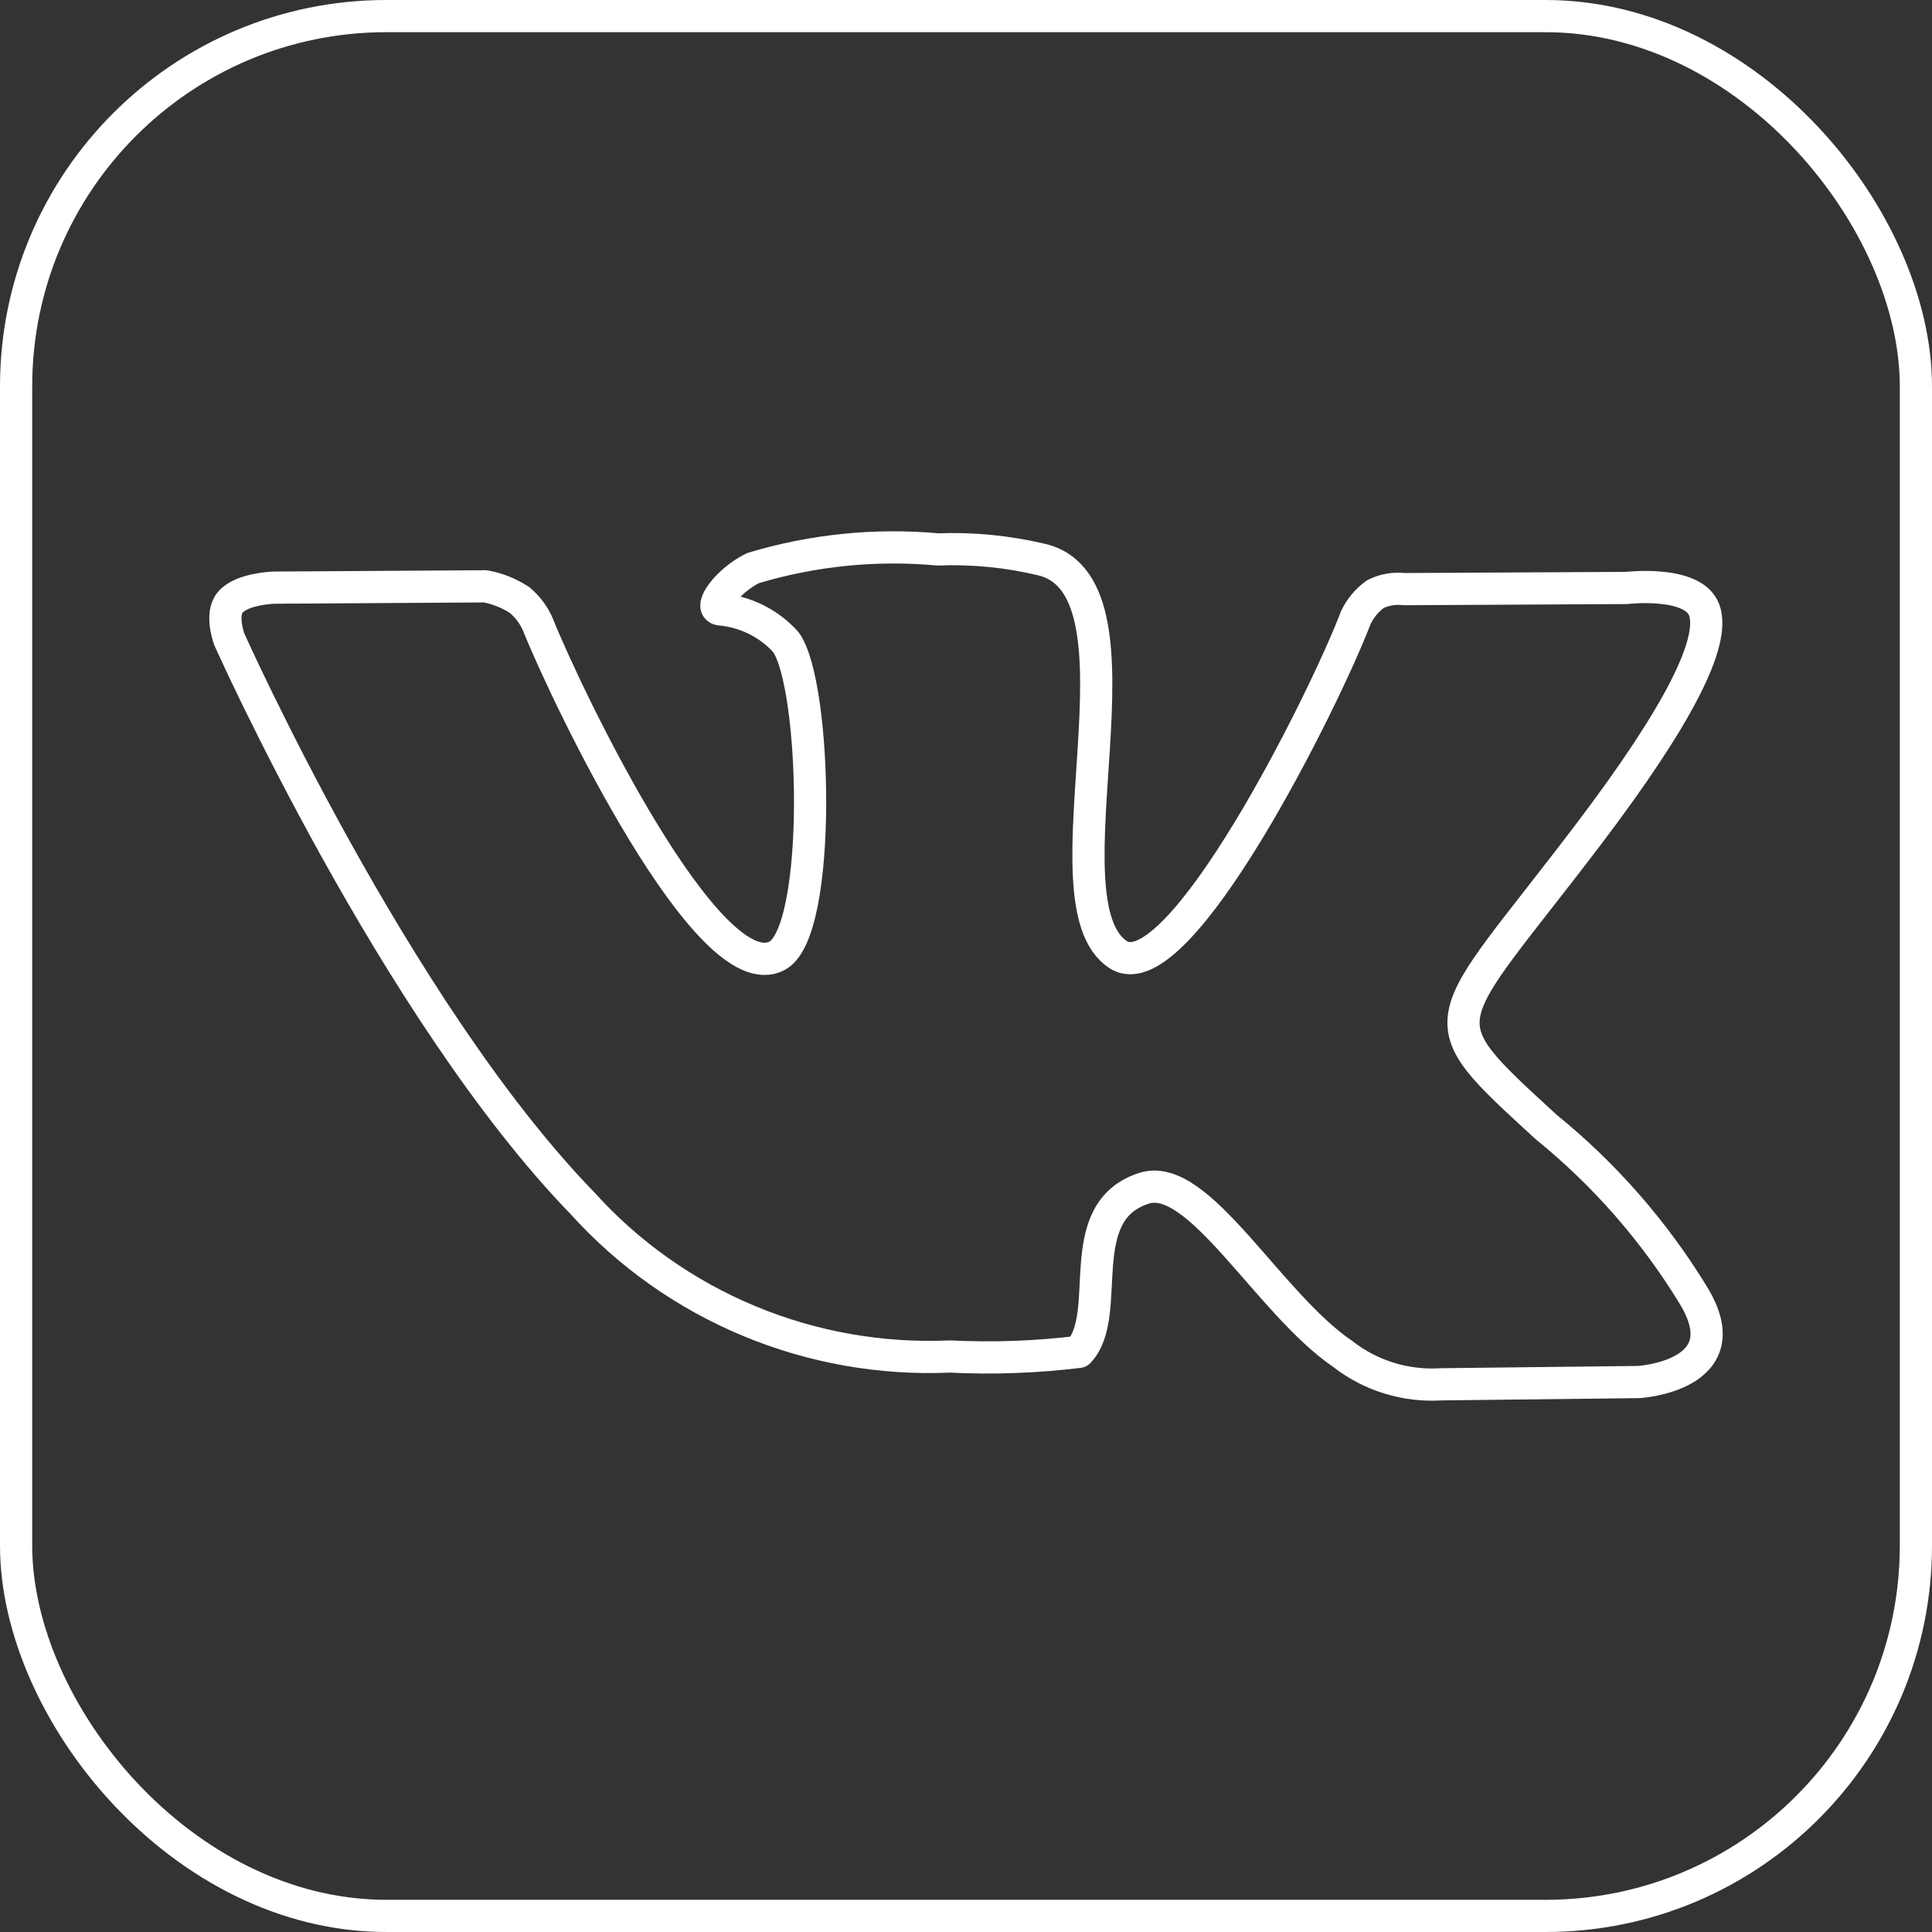
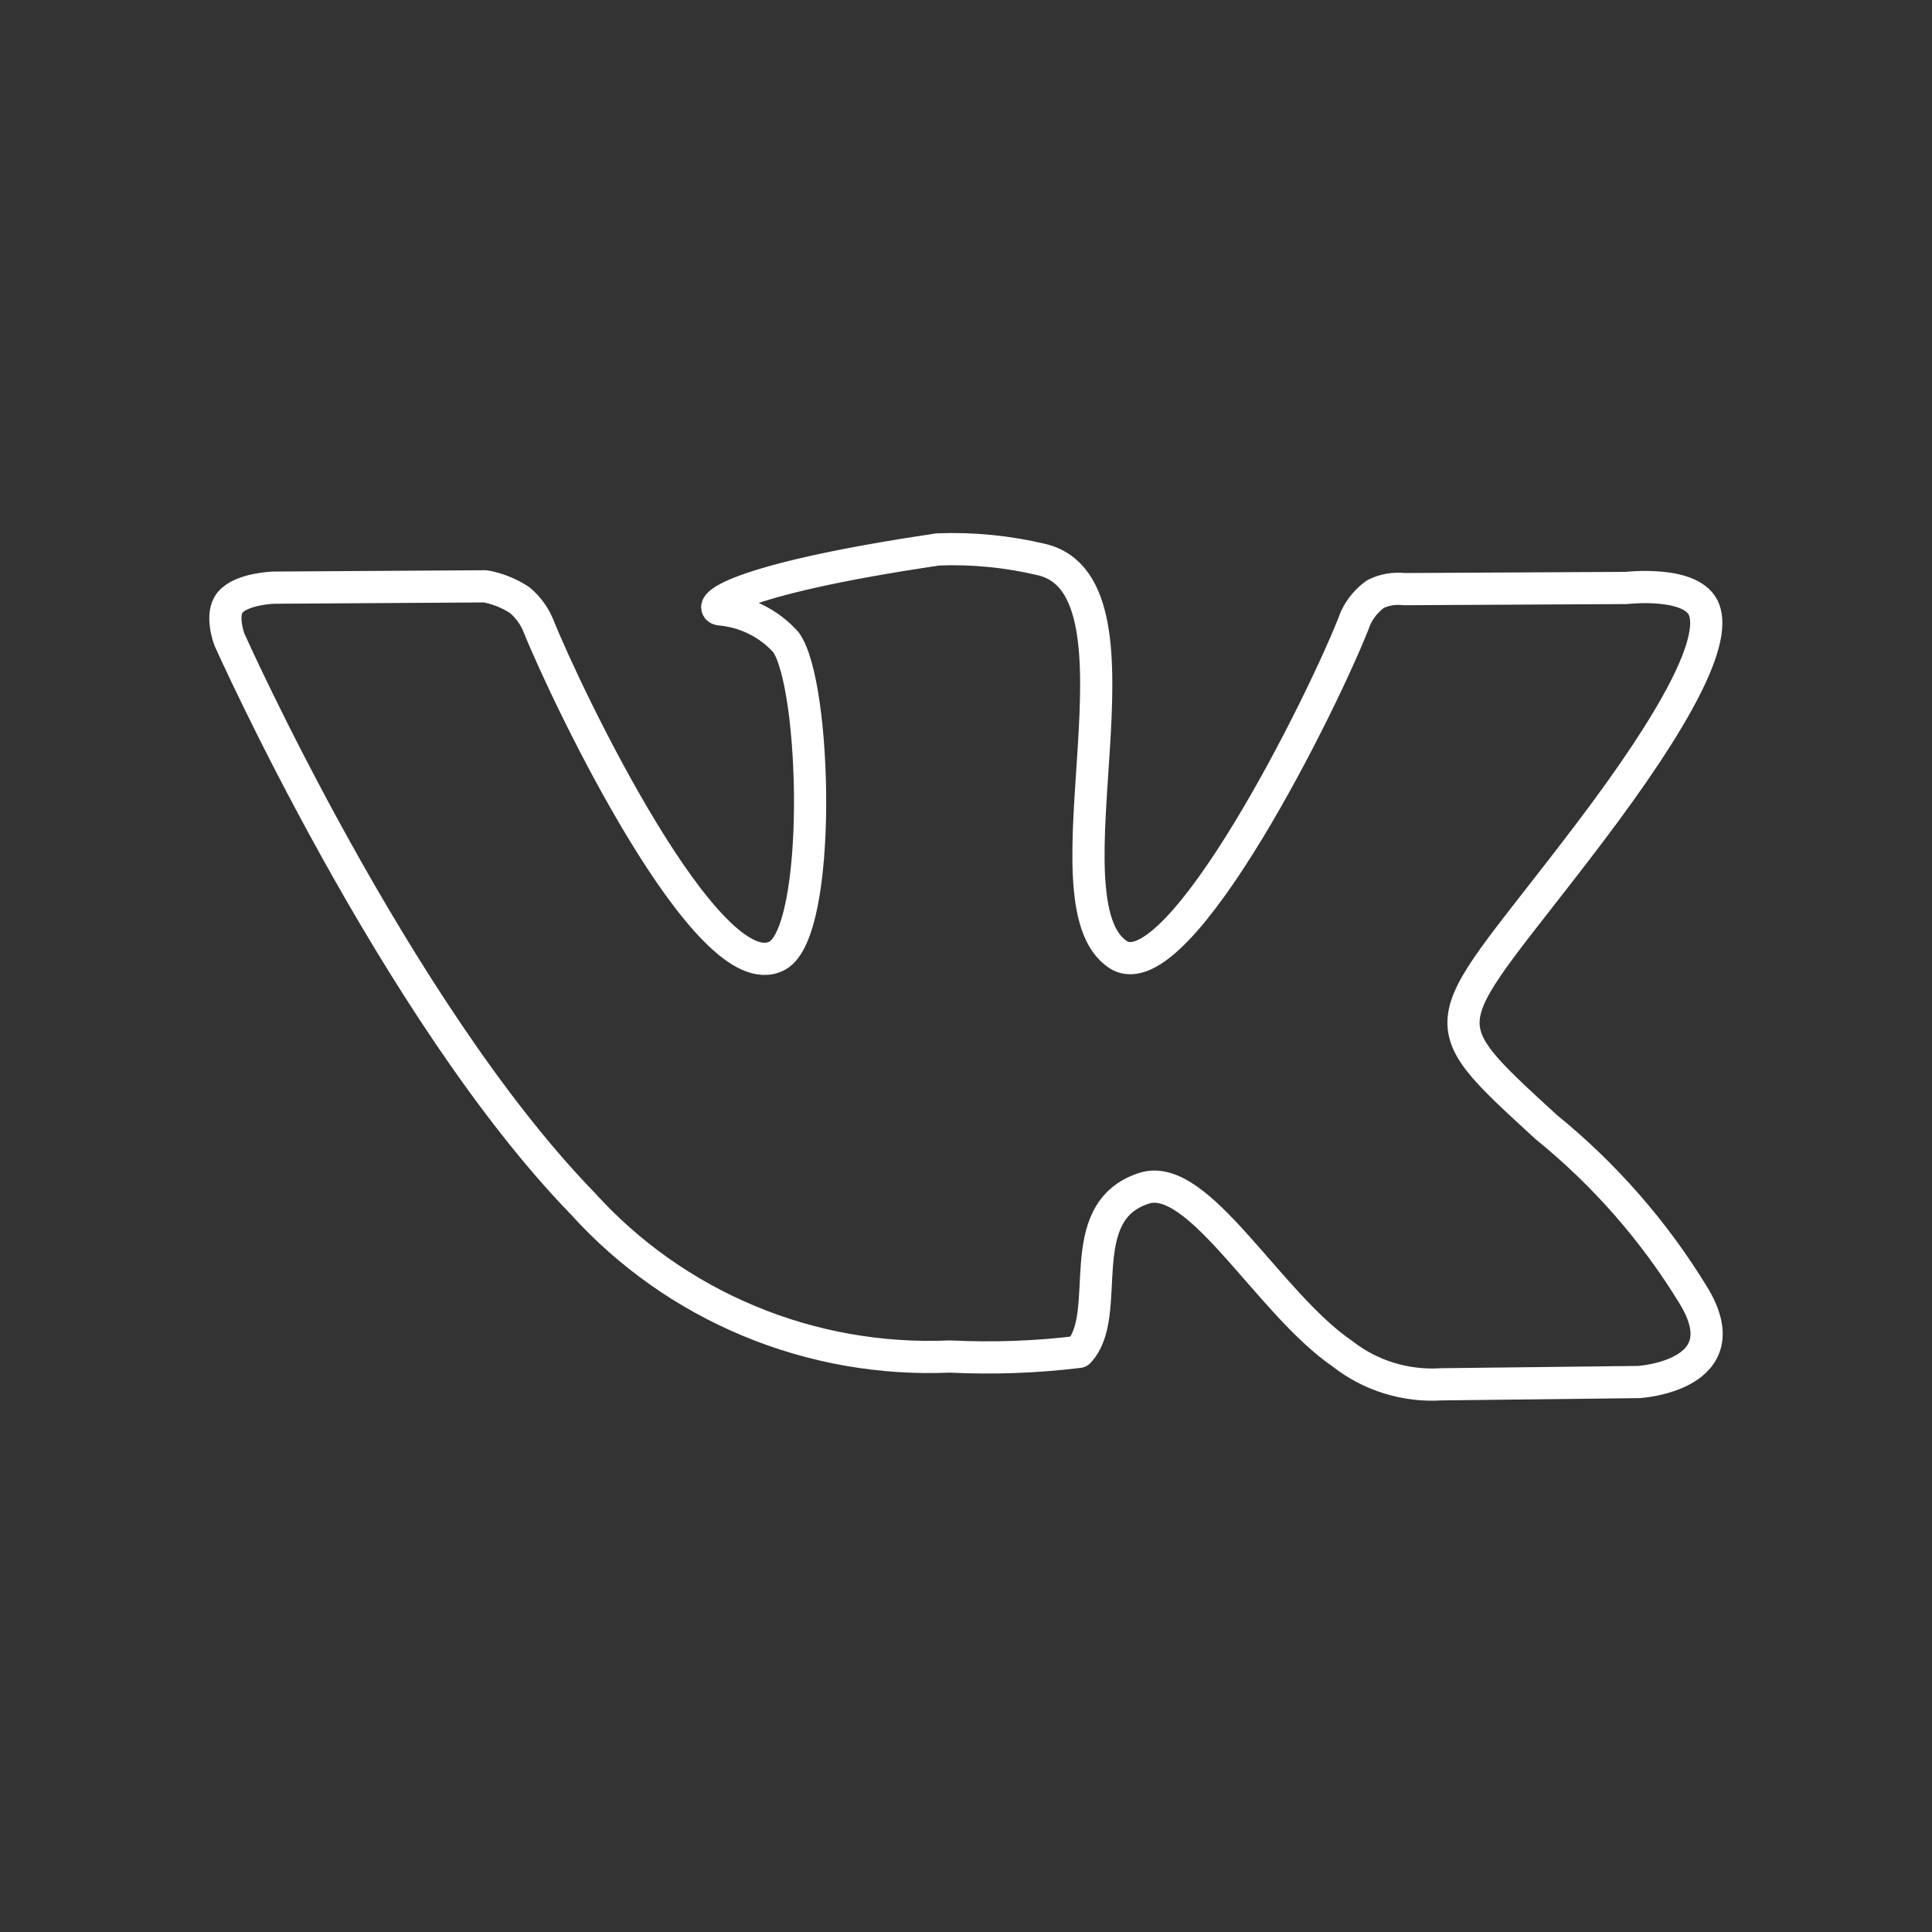
<svg xmlns="http://www.w3.org/2000/svg" width="60" height="60" viewBox="0 0 60 60" fill="none">
  <rect x="0" y="0" width="60" height="60" fill="#333333" stroke="none" />
-   <rect x="0.5" y="0.5" width="59" height="59" rx="11.5" stroke="white" />
-   <path d="M24.137 29.68C22.012 30.824 17.612 21.662 16.706 19.398C16.58 19.103 16.384 18.841 16.136 18.634C15.814 18.424 15.453 18.279 15.074 18.209L8.5 18.25C8.5 18.25 7.511 18.28 7.151 18.704C6.827 19.082 7.125 19.863 7.125 19.863C7.125 19.863 12.271 31.376 18.099 37.378C19.525 38.957 21.288 40.202 23.26 41.023C25.232 41.845 27.364 42.222 29.502 42.128C30.837 42.193 32.177 42.146 33.503 41.984C34.606 40.814 33.221 37.63 35.542 36.899C37.231 36.371 39.397 40.48 41.696 42.045C42.562 42.724 43.653 43.06 44.755 42.991L50.901 42.92C50.901 42.92 54.114 42.722 52.59 40.228C51.379 38.242 49.834 36.475 48.022 35.004C44.165 31.467 44.685 32.035 49.325 25.919C52.151 22.195 53.282 19.919 52.926 18.945C52.588 18.015 50.509 18.26 50.509 18.26L43.609 18.296C43.302 18.26 42.991 18.313 42.715 18.45C42.451 18.64 42.242 18.893 42.104 19.184C41.154 21.692 36.601 30.845 34.732 29.65C32.235 28.051 35.986 18.252 32.355 17.38C31.299 17.128 30.213 17.021 29.128 17.063C27.194 16.886 25.244 17.083 23.386 17.643C22.598 18.029 21.986 18.876 22.36 18.925C23.146 18.993 23.876 19.355 24.403 19.939C25.361 21.237 25.547 28.92 24.137 29.68Z" stroke="white" stroke-linecap="round" stroke-linejoin="round" />
+   <path d="M24.137 29.68C22.012 30.824 17.612 21.662 16.706 19.398C16.58 19.103 16.384 18.841 16.136 18.634C15.814 18.424 15.453 18.279 15.074 18.209L8.5 18.25C8.5 18.25 7.511 18.28 7.151 18.704C6.827 19.082 7.125 19.863 7.125 19.863C7.125 19.863 12.271 31.376 18.099 37.378C19.525 38.957 21.288 40.202 23.26 41.023C25.232 41.845 27.364 42.222 29.502 42.128C30.837 42.193 32.177 42.146 33.503 41.984C34.606 40.814 33.221 37.63 35.542 36.899C37.231 36.371 39.397 40.48 41.696 42.045C42.562 42.724 43.653 43.06 44.755 42.991L50.901 42.92C50.901 42.92 54.114 42.722 52.59 40.228C51.379 38.242 49.834 36.475 48.022 35.004C44.165 31.467 44.685 32.035 49.325 25.919C52.151 22.195 53.282 19.919 52.926 18.945C52.588 18.015 50.509 18.26 50.509 18.26L43.609 18.296C43.302 18.26 42.991 18.313 42.715 18.45C42.451 18.64 42.242 18.893 42.104 19.184C41.154 21.692 36.601 30.845 34.732 29.65C32.235 28.051 35.986 18.252 32.355 17.38C31.299 17.128 30.213 17.021 29.128 17.063C22.598 18.029 21.986 18.876 22.36 18.925C23.146 18.993 23.876 19.355 24.403 19.939C25.361 21.237 25.547 28.92 24.137 29.68Z" stroke="white" stroke-linecap="round" stroke-linejoin="round" />
</svg>